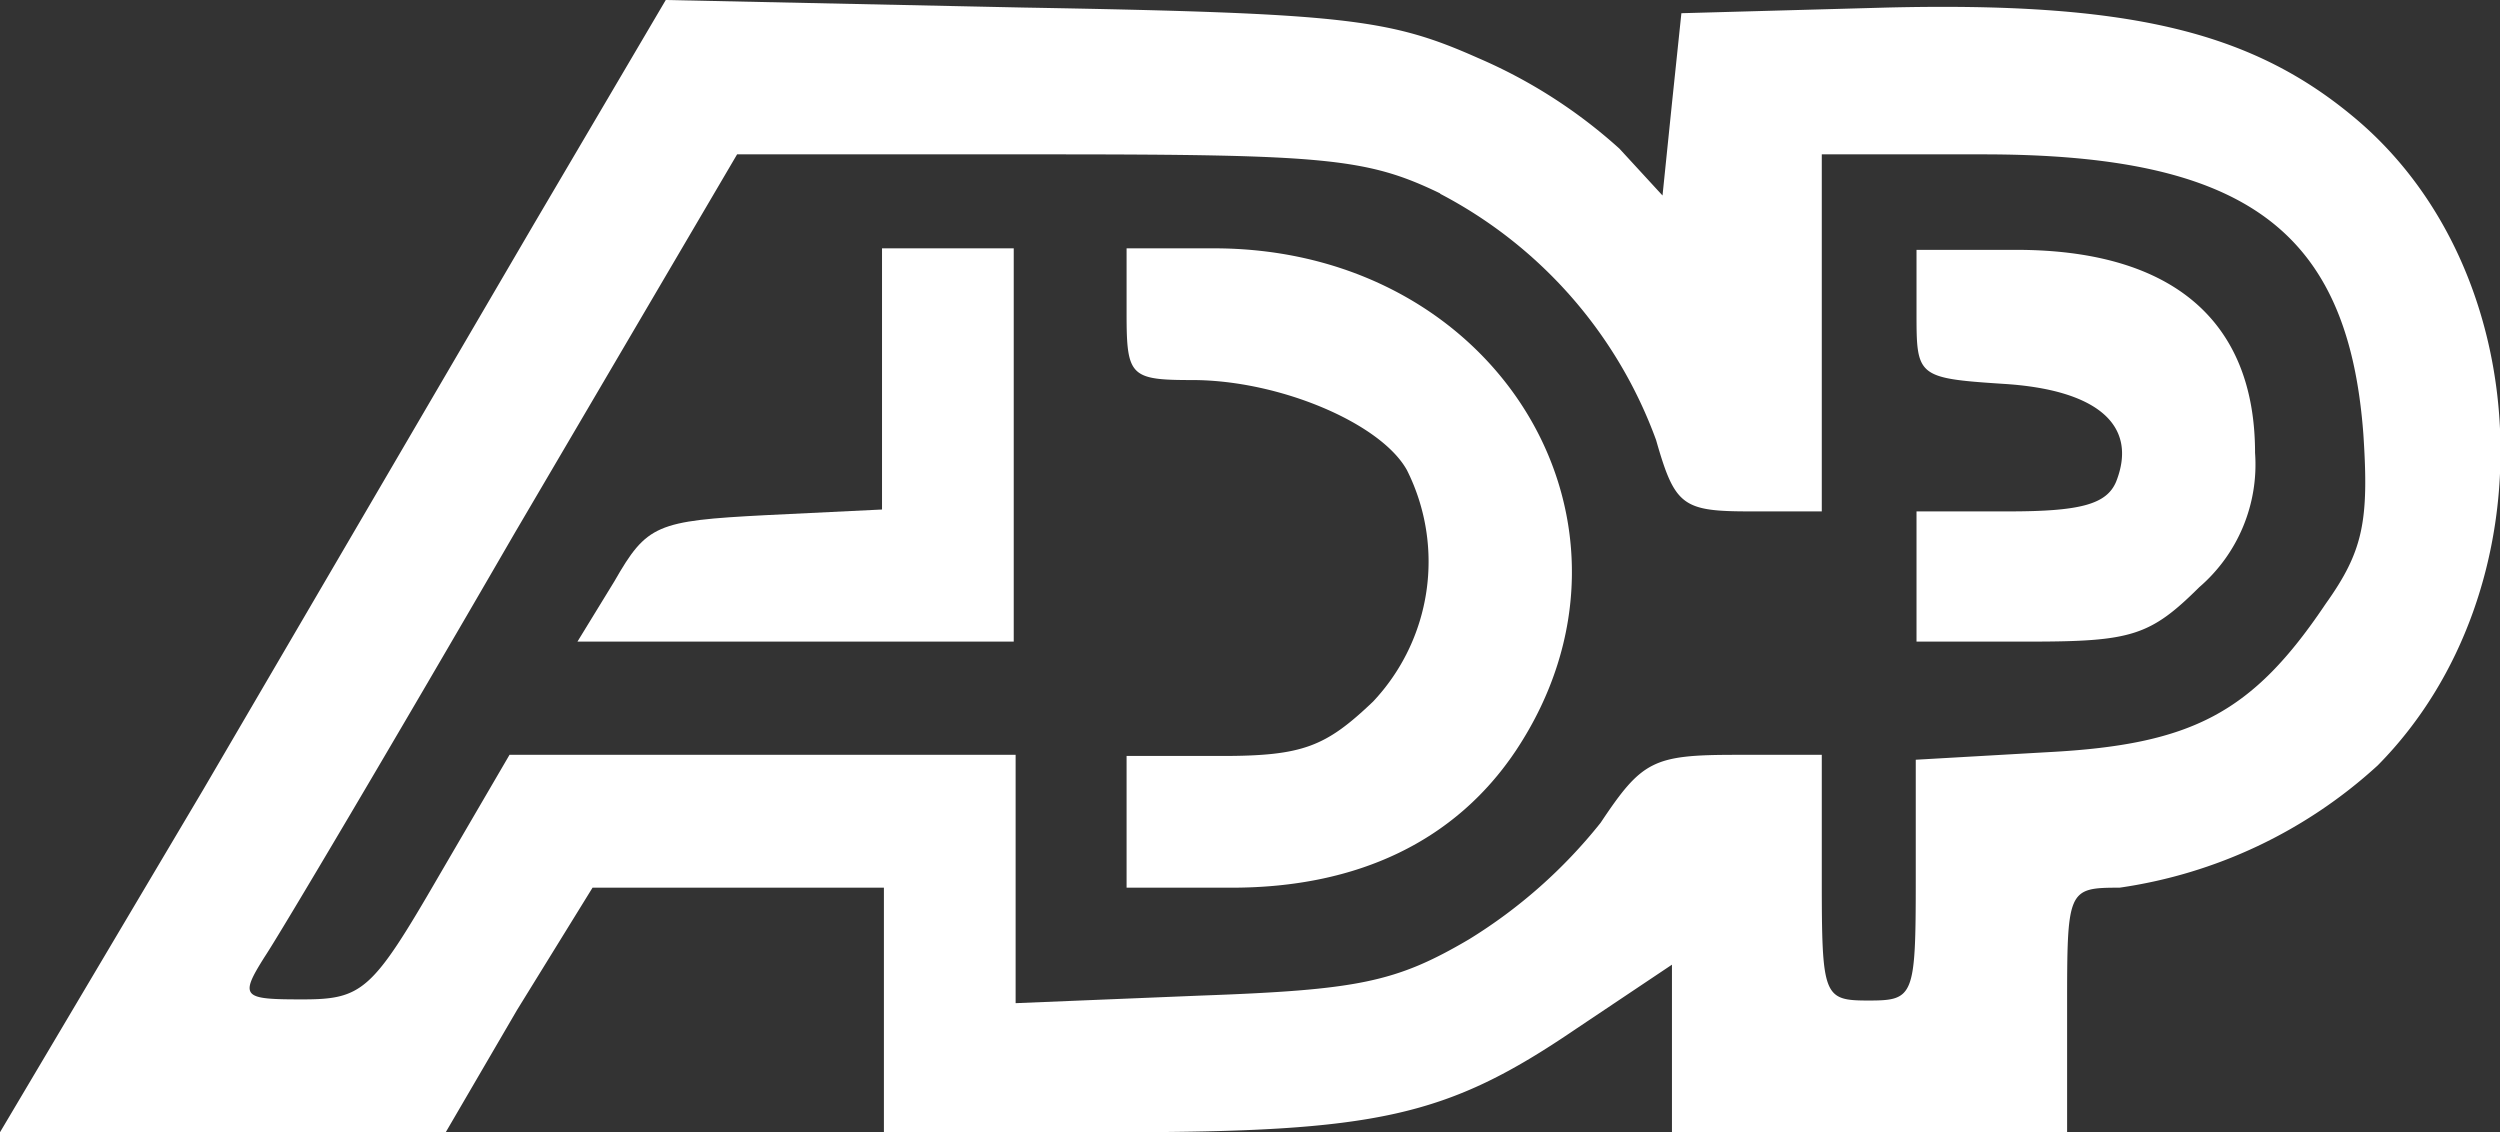
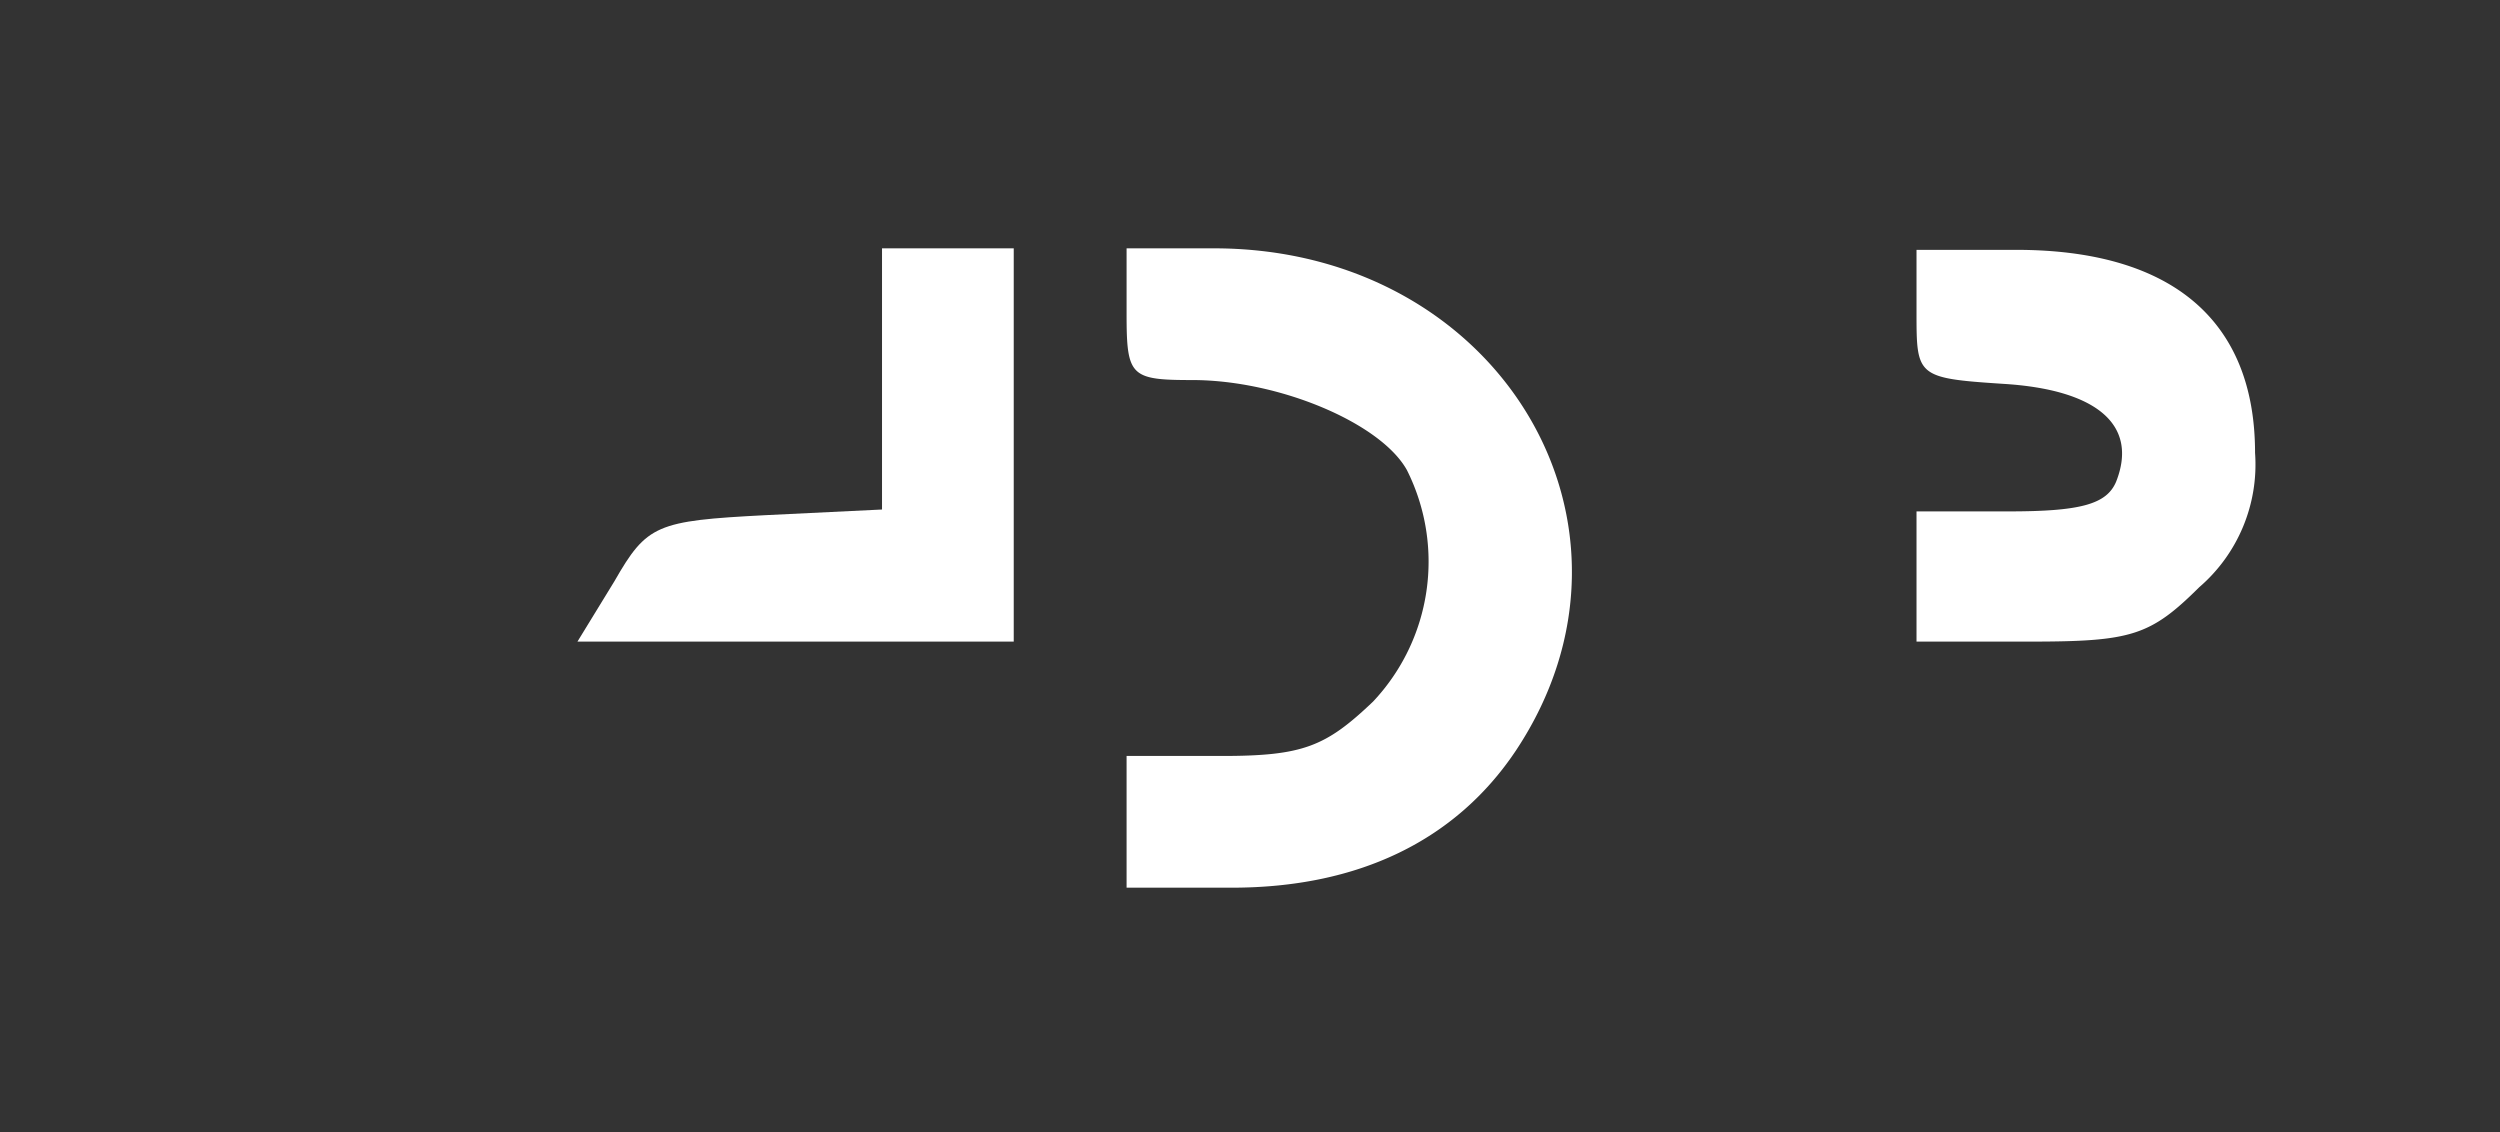
<svg xmlns="http://www.w3.org/2000/svg" viewBox="0 0 66.24 30">
  <rect x="0" y="0" width="66.24" height="30" fill="#333333" stroke="none" />
  <defs>
    <style>.cls-1{fill:#fff;}</style>
  </defs>
  <g id="Layer_2" data-name="Layer 2">
    <g id="Layer_1-2" data-name="Layer 1">
-       <path class="cls-1" d="M14.15,5.93l-8.77,15L0,30H11.81l1.89-3.24,2-3.24h7.72V30H29.5c7,0,8.82-.4,12.26-2.74l2.54-1.7V30H54.77V26.76c0-3.19,0-3.24,1.39-3.24A12.83,12.83,0,0,0,63,20.28c4.58-4.63,4.29-13.1-.65-17.19C59.6.8,56.31.05,50,.2L44.55.35,44.3,2.74l-.25,2.44L42.91,3.94a13.57,13.57,0,0,0-3.74-2.4C36.83.5,35.68.35,27.11.2L17.64,0Zm24-.8a12,12,0,0,1,5.73,6.53c.5,1.75.7,1.89,2.5,1.89h1.89V4.09h4.28c6.93,0,9.67,2,10.07,7.42.15,2.29,0,3.09-1,4.49-1.94,2.89-3.53,3.73-7.37,3.93l-3.49.2v3.19c0,3.09-.05,3.19-1.25,3.19s-1.24-.1-1.24-3.24V20H46c-2.2,0-2.49.15-3.59,1.8a13.48,13.48,0,0,1-3.49,3.09c-1.94,1.14-2.94,1.34-7.13,1.49l-4.88.2V20H13.5l-1.89,3.24c-1.74,3-2,3.24-3.59,3.24s-1.69-.05-1-1.14c.4-.6,3.39-5.64,6.62-11.22L19.53,4.09h8.23C35.13,4.09,36.23,4.19,38.17,5.13Z" />
      <path class="cls-1" d="M23.37,10.07V13.5l-3.09.15c-2.89.15-3.14.25-4,1.75L15.3,17H26.86V6.58H23.37Z" />
      <path class="cls-1" d="M29.85,8.32c0,1.65.1,1.75,1.74,1.75,2.3,0,5,1.14,5.69,2.39a5.41,5.41,0,0,1-.9,6.13c-1.25,1.19-1.85,1.44-4,1.44H29.85v3.49h2.79c3.34,0,5.93-1.24,7.53-3.64,3.93-5.93-.4-13.25-7.93-13.3H29.85Z" />
      <path class="cls-1" d="M50.78,8.27c0,1.7,0,1.75,2.29,1.9,2.49.15,3.59,1.09,3,2.59-.25.6-.94.79-2.84.79H50.78V17h3c2.69,0,3.19-.15,4.49-1.44A4.29,4.29,0,0,0,59.75,12c0-3.54-2.24-5.38-6.33-5.38H50.78Z" />
    </g>
  </g>
</svg>